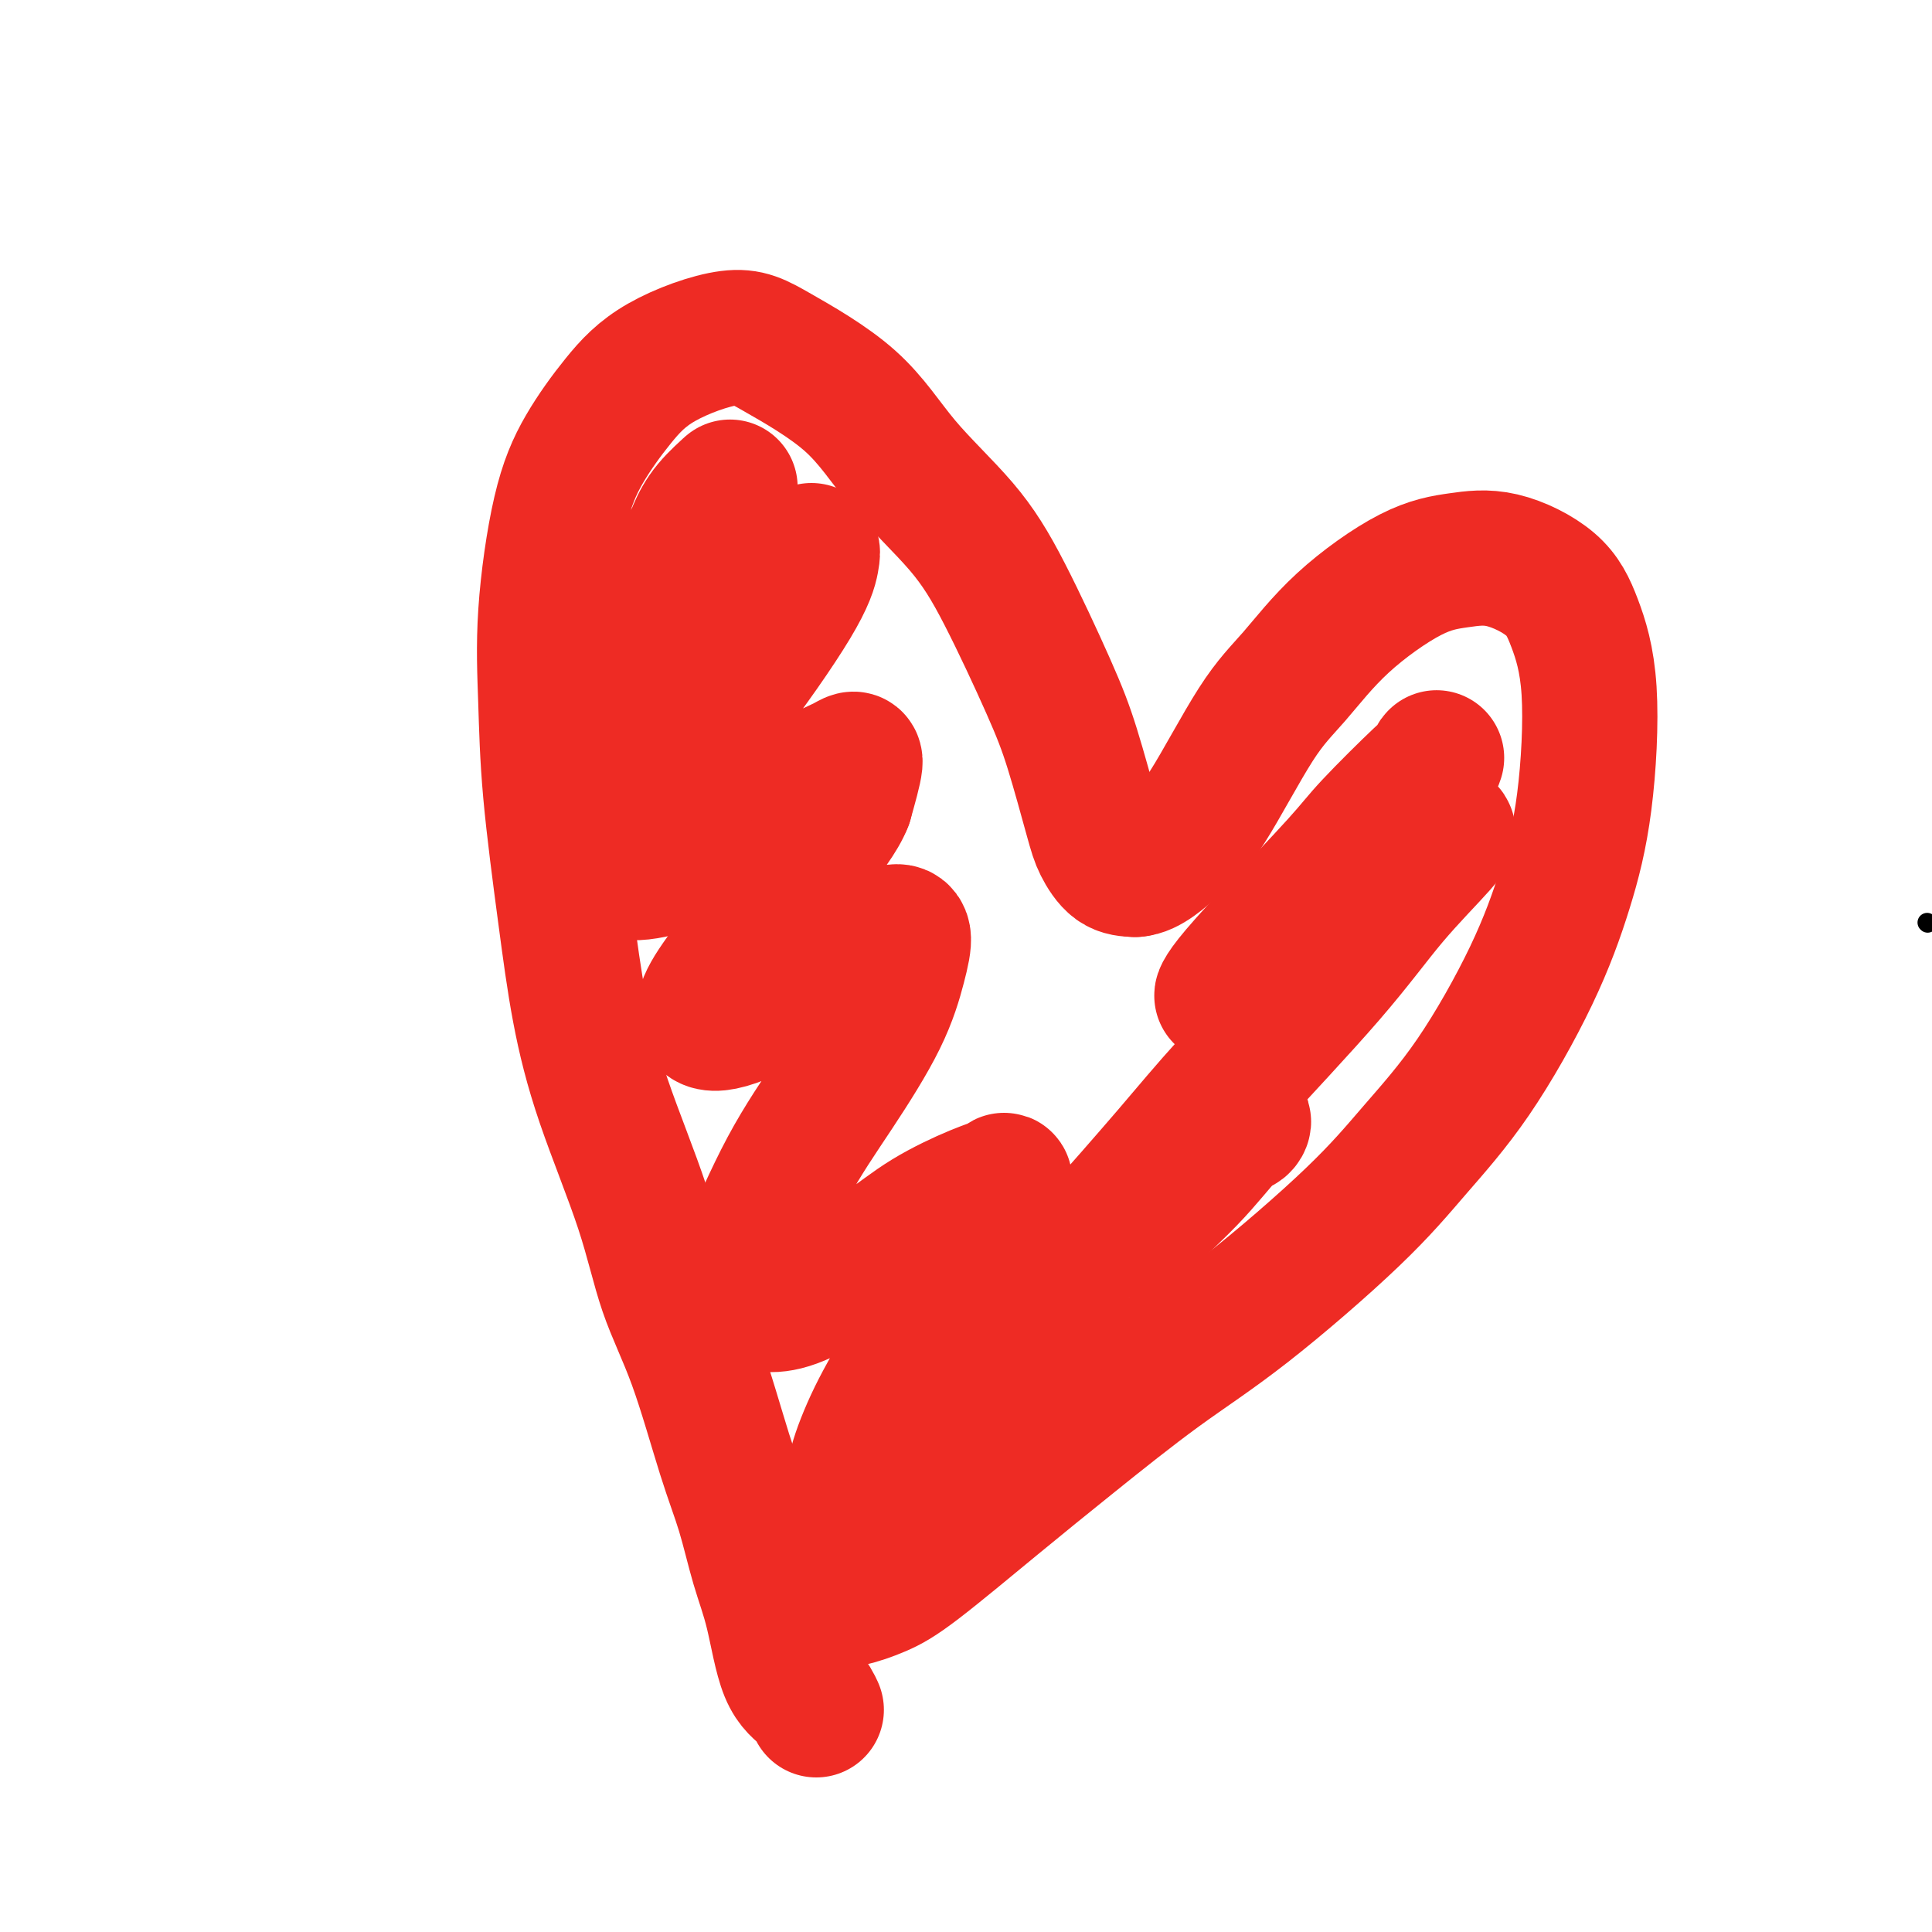
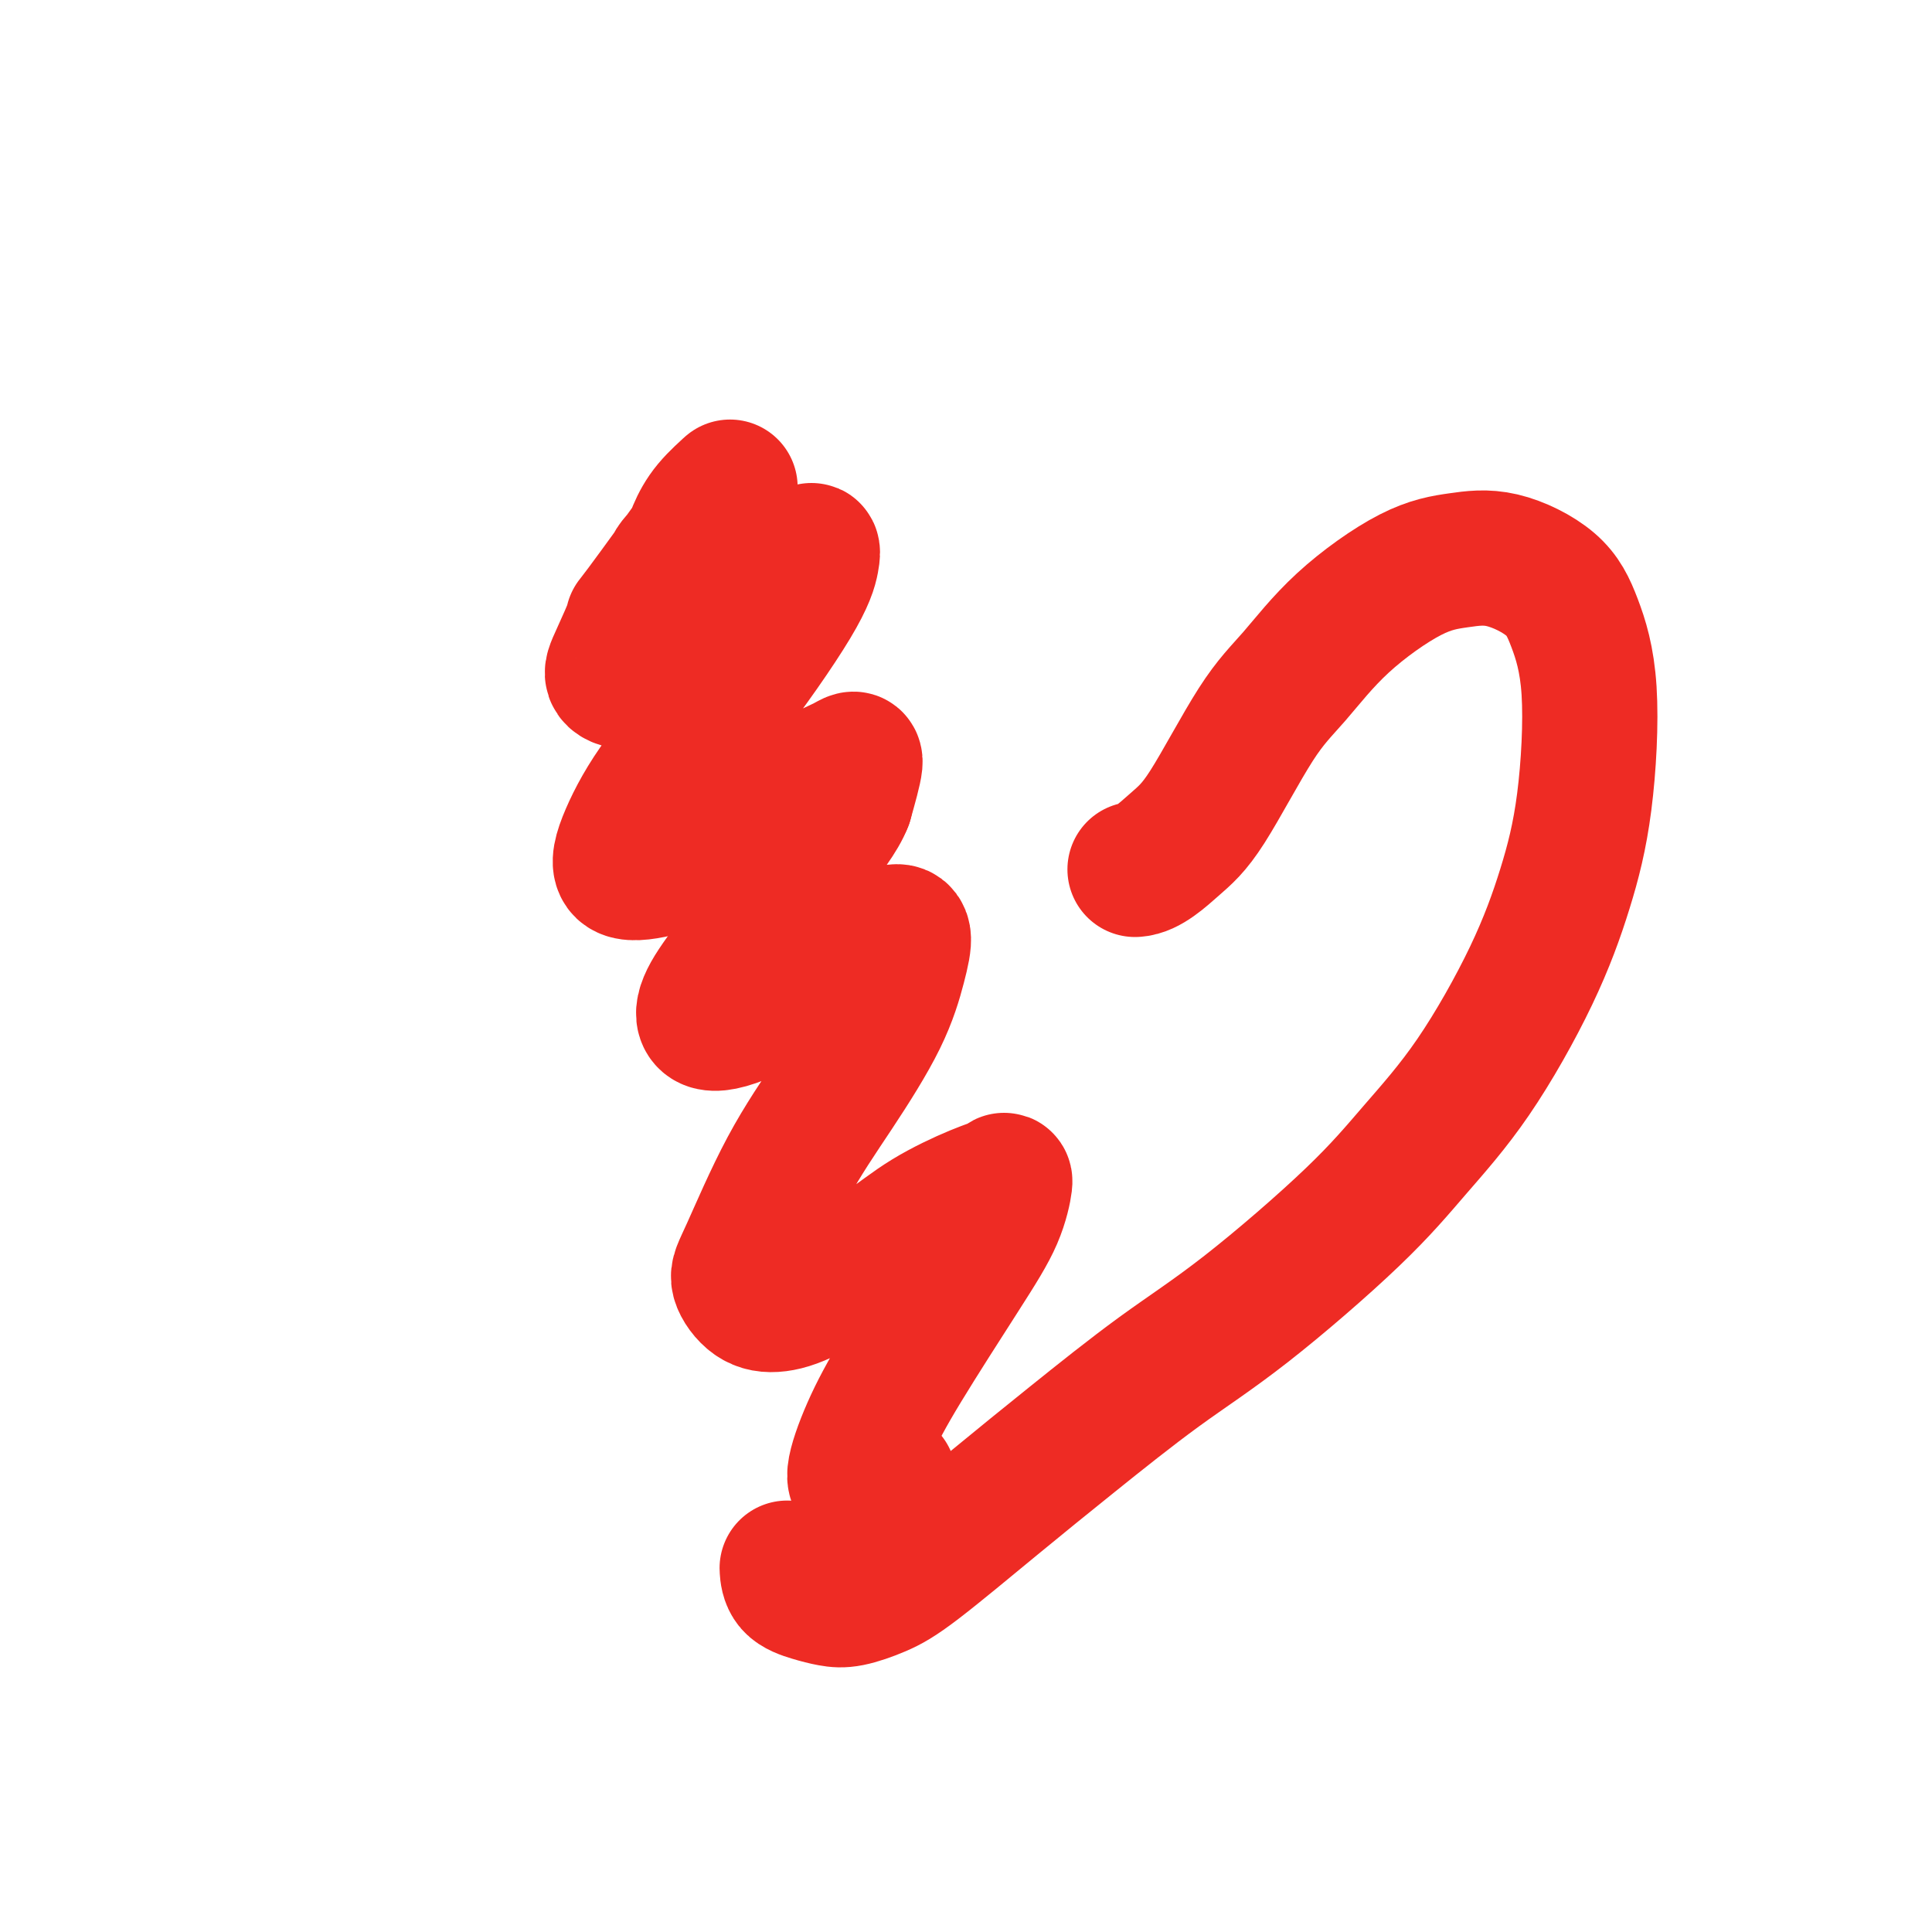
<svg xmlns="http://www.w3.org/2000/svg" viewBox="0 0 400 400" version="1.1">
  <g fill="none" stroke="#000000" stroke-width="4" stroke-linecap="round" stroke-linejoin="round">
-     <path d="M399,191c0.000,0.000 0.100,0.100 0.1,0.1" />
-   </g>
+     </g>
  <g fill="none" stroke="#EE2B24" stroke-width="28" stroke-linecap="round" stroke-linejoin="round">
-     <path d="M169,354c-0.464,-1.004 -0.928,-2.008 -2,-3c-1.072,-0.992 -2.753,-1.972 -4,-5c-1.247,-3.028 -2.061,-8.103 -3,-12c-0.939,-3.897 -2.005,-6.614 -3,-10c-0.995,-3.386 -1.921,-7.439 -3,-11c-1.079,-3.561 -2.311,-6.628 -4,-12c-1.689,-5.372 -3.835,-13.047 -6,-19c-2.165,-5.953 -4.350,-10.184 -6,-15c-1.650,-4.816 -2.764,-10.215 -5,-17c-2.236,-6.785 -5.593,-14.954 -8,-22c-2.407,-7.046 -3.862,-12.970 -5,-19c-1.138,-6.030 -1.957,-12.166 -3,-20c-1.043,-7.834 -2.308,-17.364 -3,-25c-0.692,-7.636 -0.810,-13.376 -1,-19c-0.190,-5.624 -0.454,-11.132 0,-18c0.454,-6.868 1.624,-15.096 3,-21c1.376,-5.904 2.956,-9.483 5,-13c2.044,-3.517 4.550,-6.971 7,-10c2.450,-3.029 4.844,-5.632 9,-8c4.156,-2.368 10.072,-4.501 14,-5c3.928,-0.499 5.866,0.637 10,3c4.134,2.363 10.465,5.952 15,10c4.535,4.048 7.275,8.556 11,13c3.725,4.444 8.434,8.825 12,13c3.566,4.175 5.991,8.146 9,14c3.009,5.854 6.604,13.593 9,19c2.396,5.407 3.592,8.482 5,13c1.408,4.518 3.027,10.479 4,14c0.973,3.521 1.300,4.602 2,6c0.700,1.398 1.771,3.114 3,4c1.229,0.886 2.614,0.943 4,1" />
    <path d="M235,180c2.606,-0.116 5.620,-2.907 8,-5c2.380,-2.093 4.125,-3.488 7,-8c2.875,-4.512 6.881,-12.140 10,-17c3.119,-4.860 5.351,-6.952 8,-10c2.649,-3.048 5.717,-7.052 10,-11c4.283,-3.948 9.783,-7.839 14,-10c4.217,-2.161 7.152,-2.592 10,-3c2.848,-0.408 5.610,-0.795 9,0c3.390,0.795 7.409,2.770 10,5c2.591,2.230 3.753,4.713 5,8c1.247,3.287 2.579,7.377 3,14c0.421,6.623 -0.071,15.778 -1,23c-0.929,7.222 -2.296,12.510 -4,18c-1.704,5.490 -3.743,11.182 -7,18c-3.257,6.818 -7.730,14.764 -12,21c-4.270,6.236 -8.337,10.764 -12,15c-3.663,4.236 -6.921,8.180 -13,14c-6.079,5.820 -14.978,13.516 -22,19c-7.022,5.484 -12.168,8.757 -18,13c-5.832,4.243 -12.349,9.456 -18,14c-5.651,4.544 -10.437,8.420 -16,13c-5.563,4.580 -11.905,9.866 -16,13c-4.095,3.134 -5.945,4.117 -8,5c-2.055,0.883 -4.316,1.665 -6,2c-1.684,0.335 -2.791,0.222 -4,0c-1.209,-0.222 -2.520,-0.554 -4,-1c-1.480,-0.446 -3.129,-1.005 -4,-2c-0.871,-0.995 -0.963,-2.427 -1,-3c-0.037,-0.573 -0.018,-0.286 0,0" />
    <path d="M140,123c0.192,-0.067 0.384,-0.134 0,-1c-0.384,-0.866 -1.345,-2.531 -1,-4c0.345,-1.469 1.994,-2.741 3,-4c1.006,-1.259 1.367,-2.504 2,-4c0.633,-1.496 1.537,-3.242 3,-5c1.463,-1.758 3.484,-3.528 4,-4c0.516,-0.472 -0.474,0.355 -1,1c-0.526,0.645 -0.588,1.107 -4,6c-3.412,4.893 -10.173,14.217 -13,18c-2.827,3.783 -1.721,2.026 -2,3c-0.279,0.974 -1.944,4.678 -3,7c-1.056,2.322 -1.502,3.262 -1,4c0.502,0.738 1.951,1.275 4,1c2.049,-0.275 4.696,-1.360 9,-4c4.304,-2.640 10.265,-6.834 14,-10c3.735,-3.166 5.246,-5.304 7,-7c1.754,-1.696 3.753,-2.950 5,-4c1.247,-1.050 1.743,-1.896 2,-2c0.257,-0.104 0.277,0.535 0,2c-0.277,1.465 -0.850,3.756 -4,9c-3.150,5.244 -8.877,13.442 -14,20c-5.123,6.558 -9.642,11.477 -13,16c-3.358,4.523 -5.556,8.651 -7,12c-1.444,3.349 -2.135,5.918 -1,7c1.135,1.082 4.096,0.676 7,0c2.904,-0.676 5.750,-1.623 10,-4c4.250,-2.377 9.904,-6.184 14,-9c4.096,-2.816 6.634,-4.641 9,-6c2.366,-1.359 4.560,-2.250 6,-3c1.440,-0.750 2.126,-1.357 2,0c-0.126,1.357 -1.063,4.679 -2,8" />
    <path d="M175,166c-1.129,3.006 -3.951,6.519 -8,12c-4.049,5.481 -9.324,12.928 -13,18c-3.676,5.072 -5.753,7.769 -7,10c-1.247,2.231 -1.664,3.996 -1,5c0.664,1.004 2.408,1.246 6,0c3.592,-1.246 9.033,-3.980 13,-6c3.967,-2.020 6.459,-3.325 9,-5c2.541,-1.675 5.132,-3.719 7,-5c1.868,-1.281 3.014,-1.798 4,-2c0.986,-0.202 1.811,-0.087 2,1c0.189,1.087 -0.256,3.148 -1,6c-0.744,2.852 -1.785,6.495 -4,11c-2.215,4.505 -5.605,9.872 -9,15c-3.395,5.128 -6.795,10.016 -10,16c-3.205,5.984 -6.217,13.063 -8,17c-1.783,3.937 -2.339,4.733 -2,6c0.339,1.267 1.572,3.005 3,4c1.428,0.995 3.049,1.248 5,1c1.951,-0.248 4.232,-0.997 8,-3c3.768,-2.003 9.025,-5.260 13,-8c3.975,-2.740 6.670,-4.964 10,-7c3.330,-2.036 7.297,-3.883 10,-5c2.703,-1.117 4.143,-1.504 5,-2c0.857,-0.496 1.132,-1.102 1,0c-0.132,1.102 -0.671,3.913 -2,7c-1.329,3.087 -3.449,6.450 -7,12c-3.551,5.550 -8.534,13.288 -12,19c-3.466,5.712 -5.413,9.397 -7,13c-1.587,3.603 -2.812,7.124 -3,9c-0.188,1.876 0.661,2.107 2,2c1.339,-0.107 3.170,-0.554 5,-1" />
-     <path d="M184,306c3.943,-1.790 10.302,-6.763 15,-11c4.698,-4.237 7.735,-7.736 13,-14c5.265,-6.264 12.759,-15.292 19,-22c6.241,-6.708 11.231,-11.096 15,-15c3.769,-3.904 6.319,-7.322 8,-9c1.681,-1.678 2.495,-1.614 3,-2c0.505,-0.386 0.702,-1.220 0,-1c-0.702,0.220 -2.301,1.494 -5,4c-2.699,2.506 -6.497,6.243 -11,10c-4.503,3.757 -9.712,7.534 -12,9c-2.288,1.466 -1.656,0.622 -2,1c-0.344,0.378 -1.665,1.979 1,-1c2.665,-2.979 9.316,-10.538 14,-16c4.684,-5.462 7.400,-8.827 13,-15c5.600,-6.173 14.086,-15.152 20,-22c5.914,-6.848 9.258,-11.564 13,-16c3.742,-4.436 7.881,-8.594 10,-11c2.119,-2.406 2.218,-3.062 1,-3c-1.218,0.062 -3.753,0.841 -6,2c-2.247,1.159 -4.207,2.697 -10,7c-5.793,4.303 -15.420,11.371 -21,16c-5.580,4.629 -7.115,6.819 -8,8c-0.885,1.181 -1.121,1.355 -1,1c0.121,-0.355 0.600,-1.237 2,-3c1.400,-1.763 3.723,-4.407 8,-9c4.277,-4.593 10.509,-11.136 14,-15c3.491,-3.864 4.242,-5.049 7,-8c2.758,-2.951 7.523,-7.667 10,-10c2.477,-2.333 2.667,-2.282 3,-3c0.333,-0.718 0.809,-2.205 0,0c-0.809,2.205 -2.905,8.103 -5,14" />
-     <path d="M292,172c-3.889,5.956 -11.111,13.844 -14,17c-2.889,3.156 -1.444,1.578 0,0" />
  </g>
</svg>